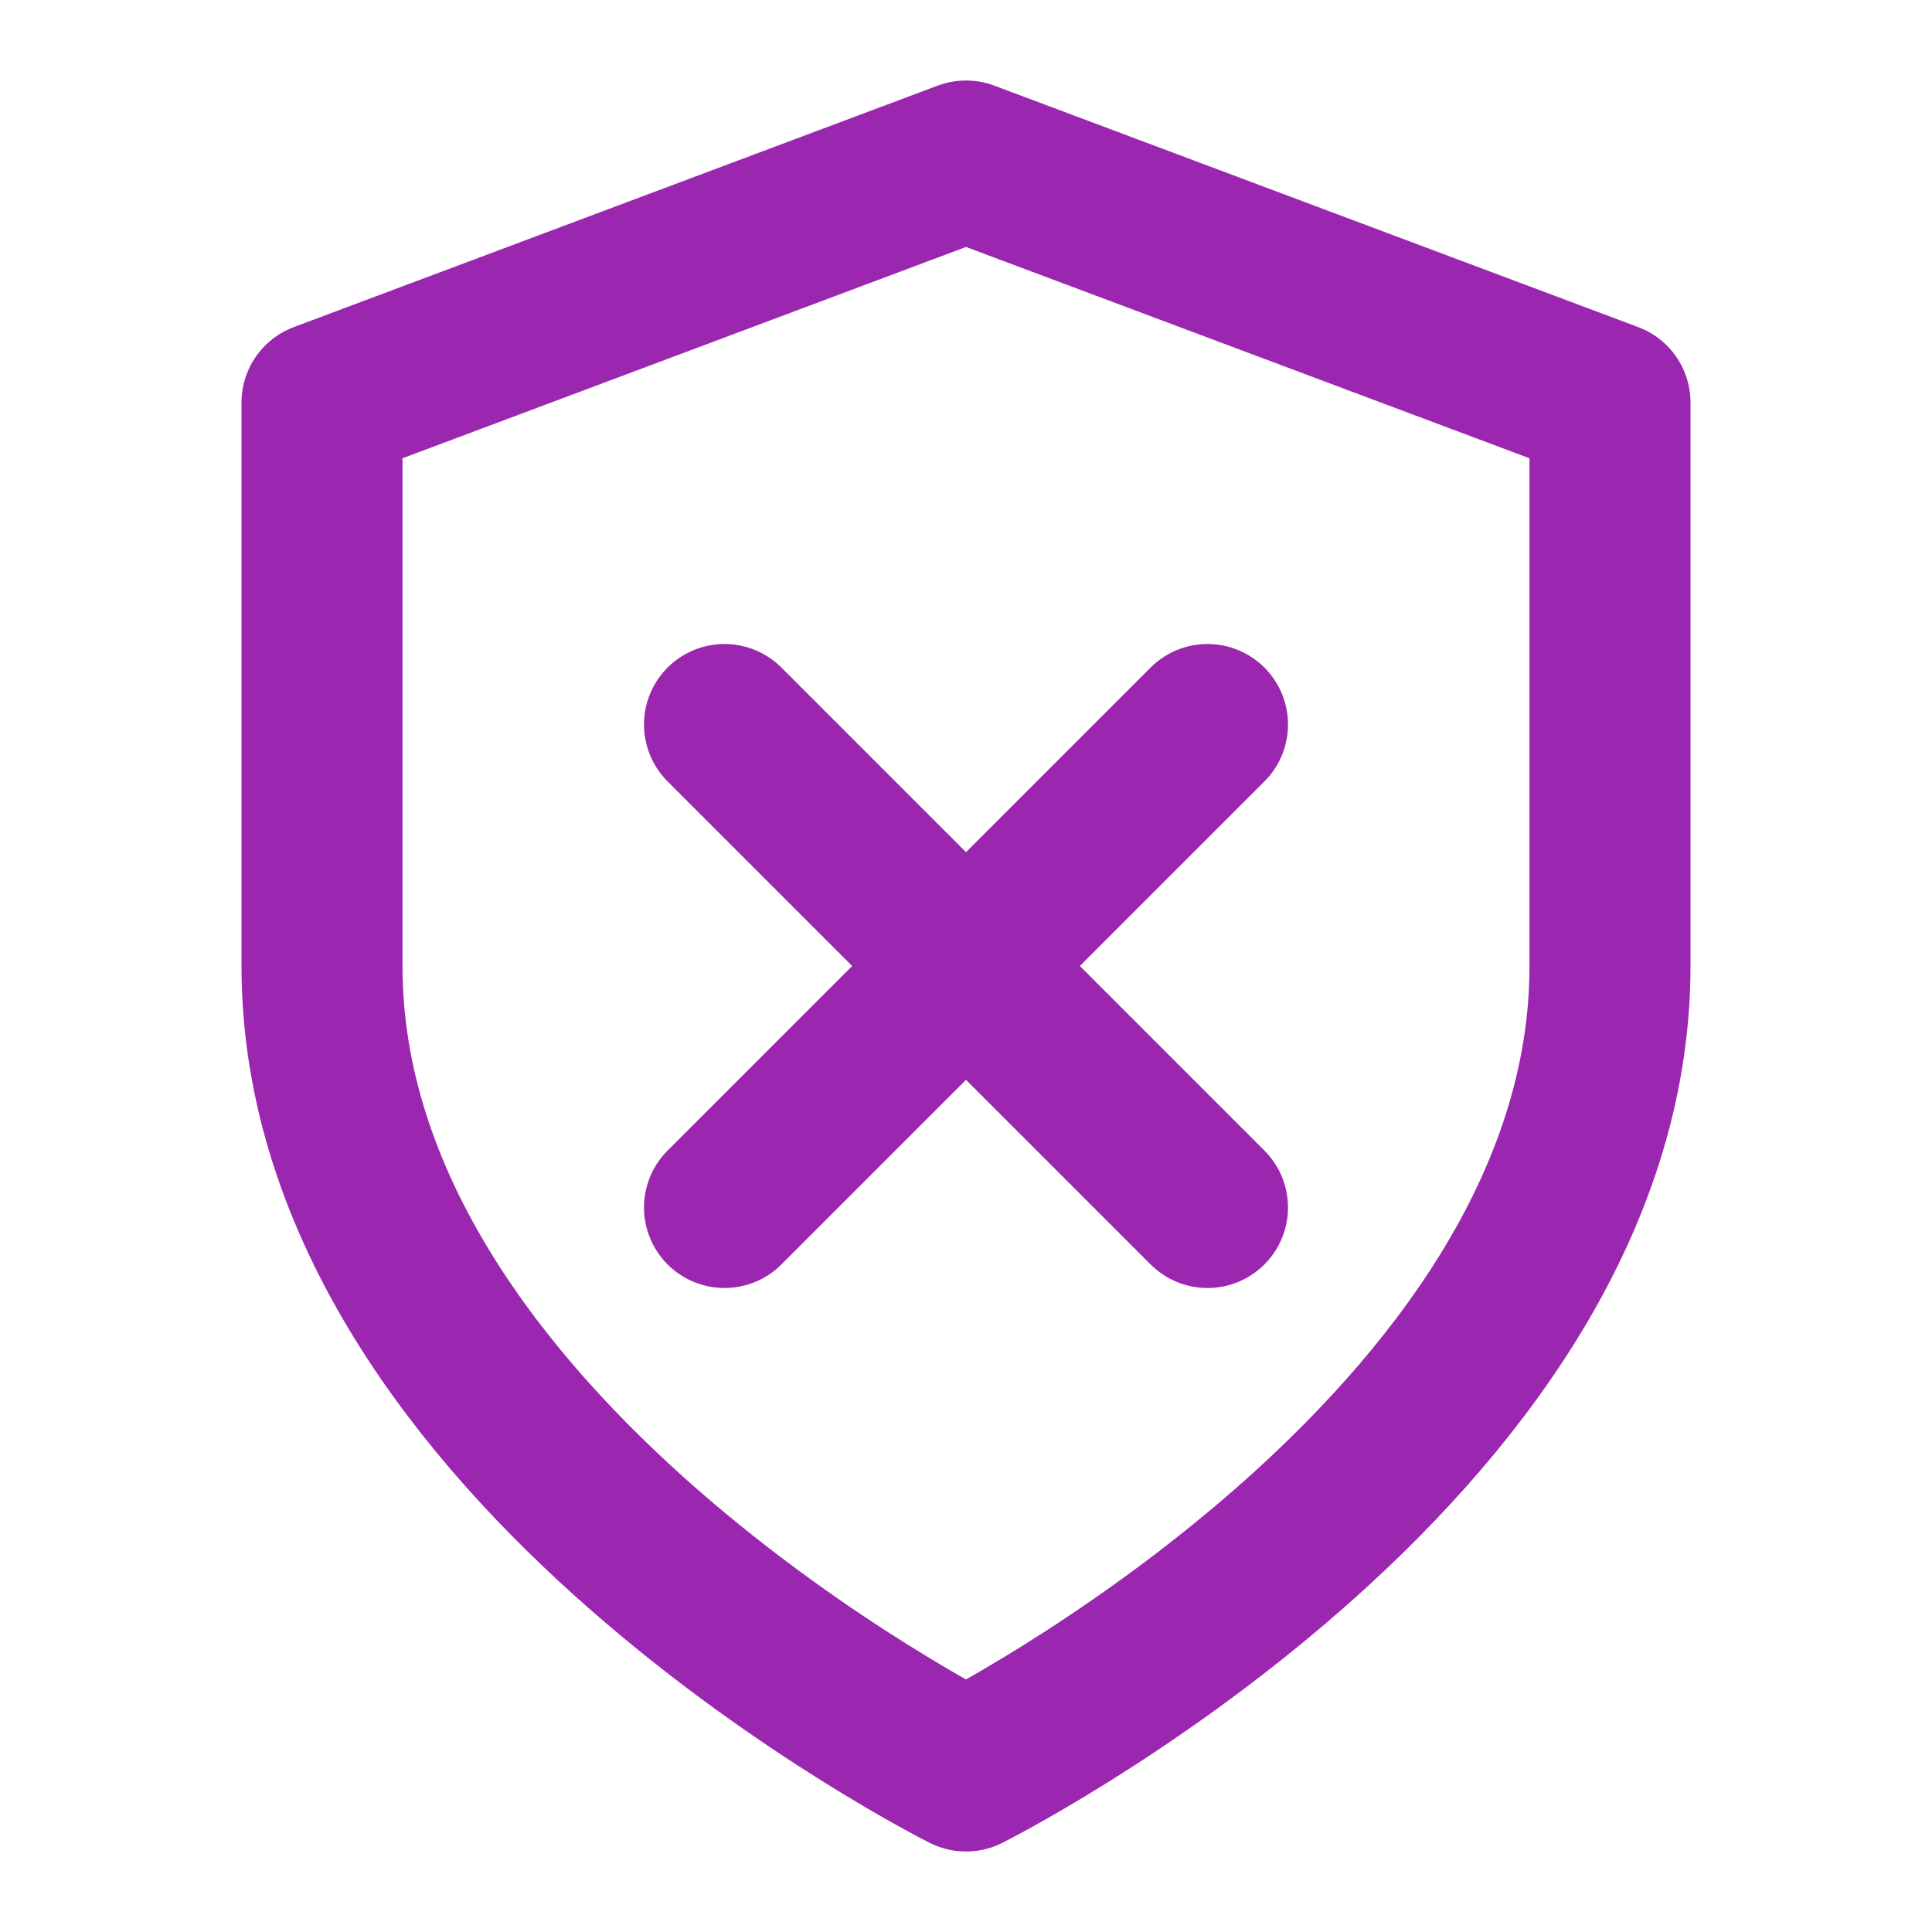
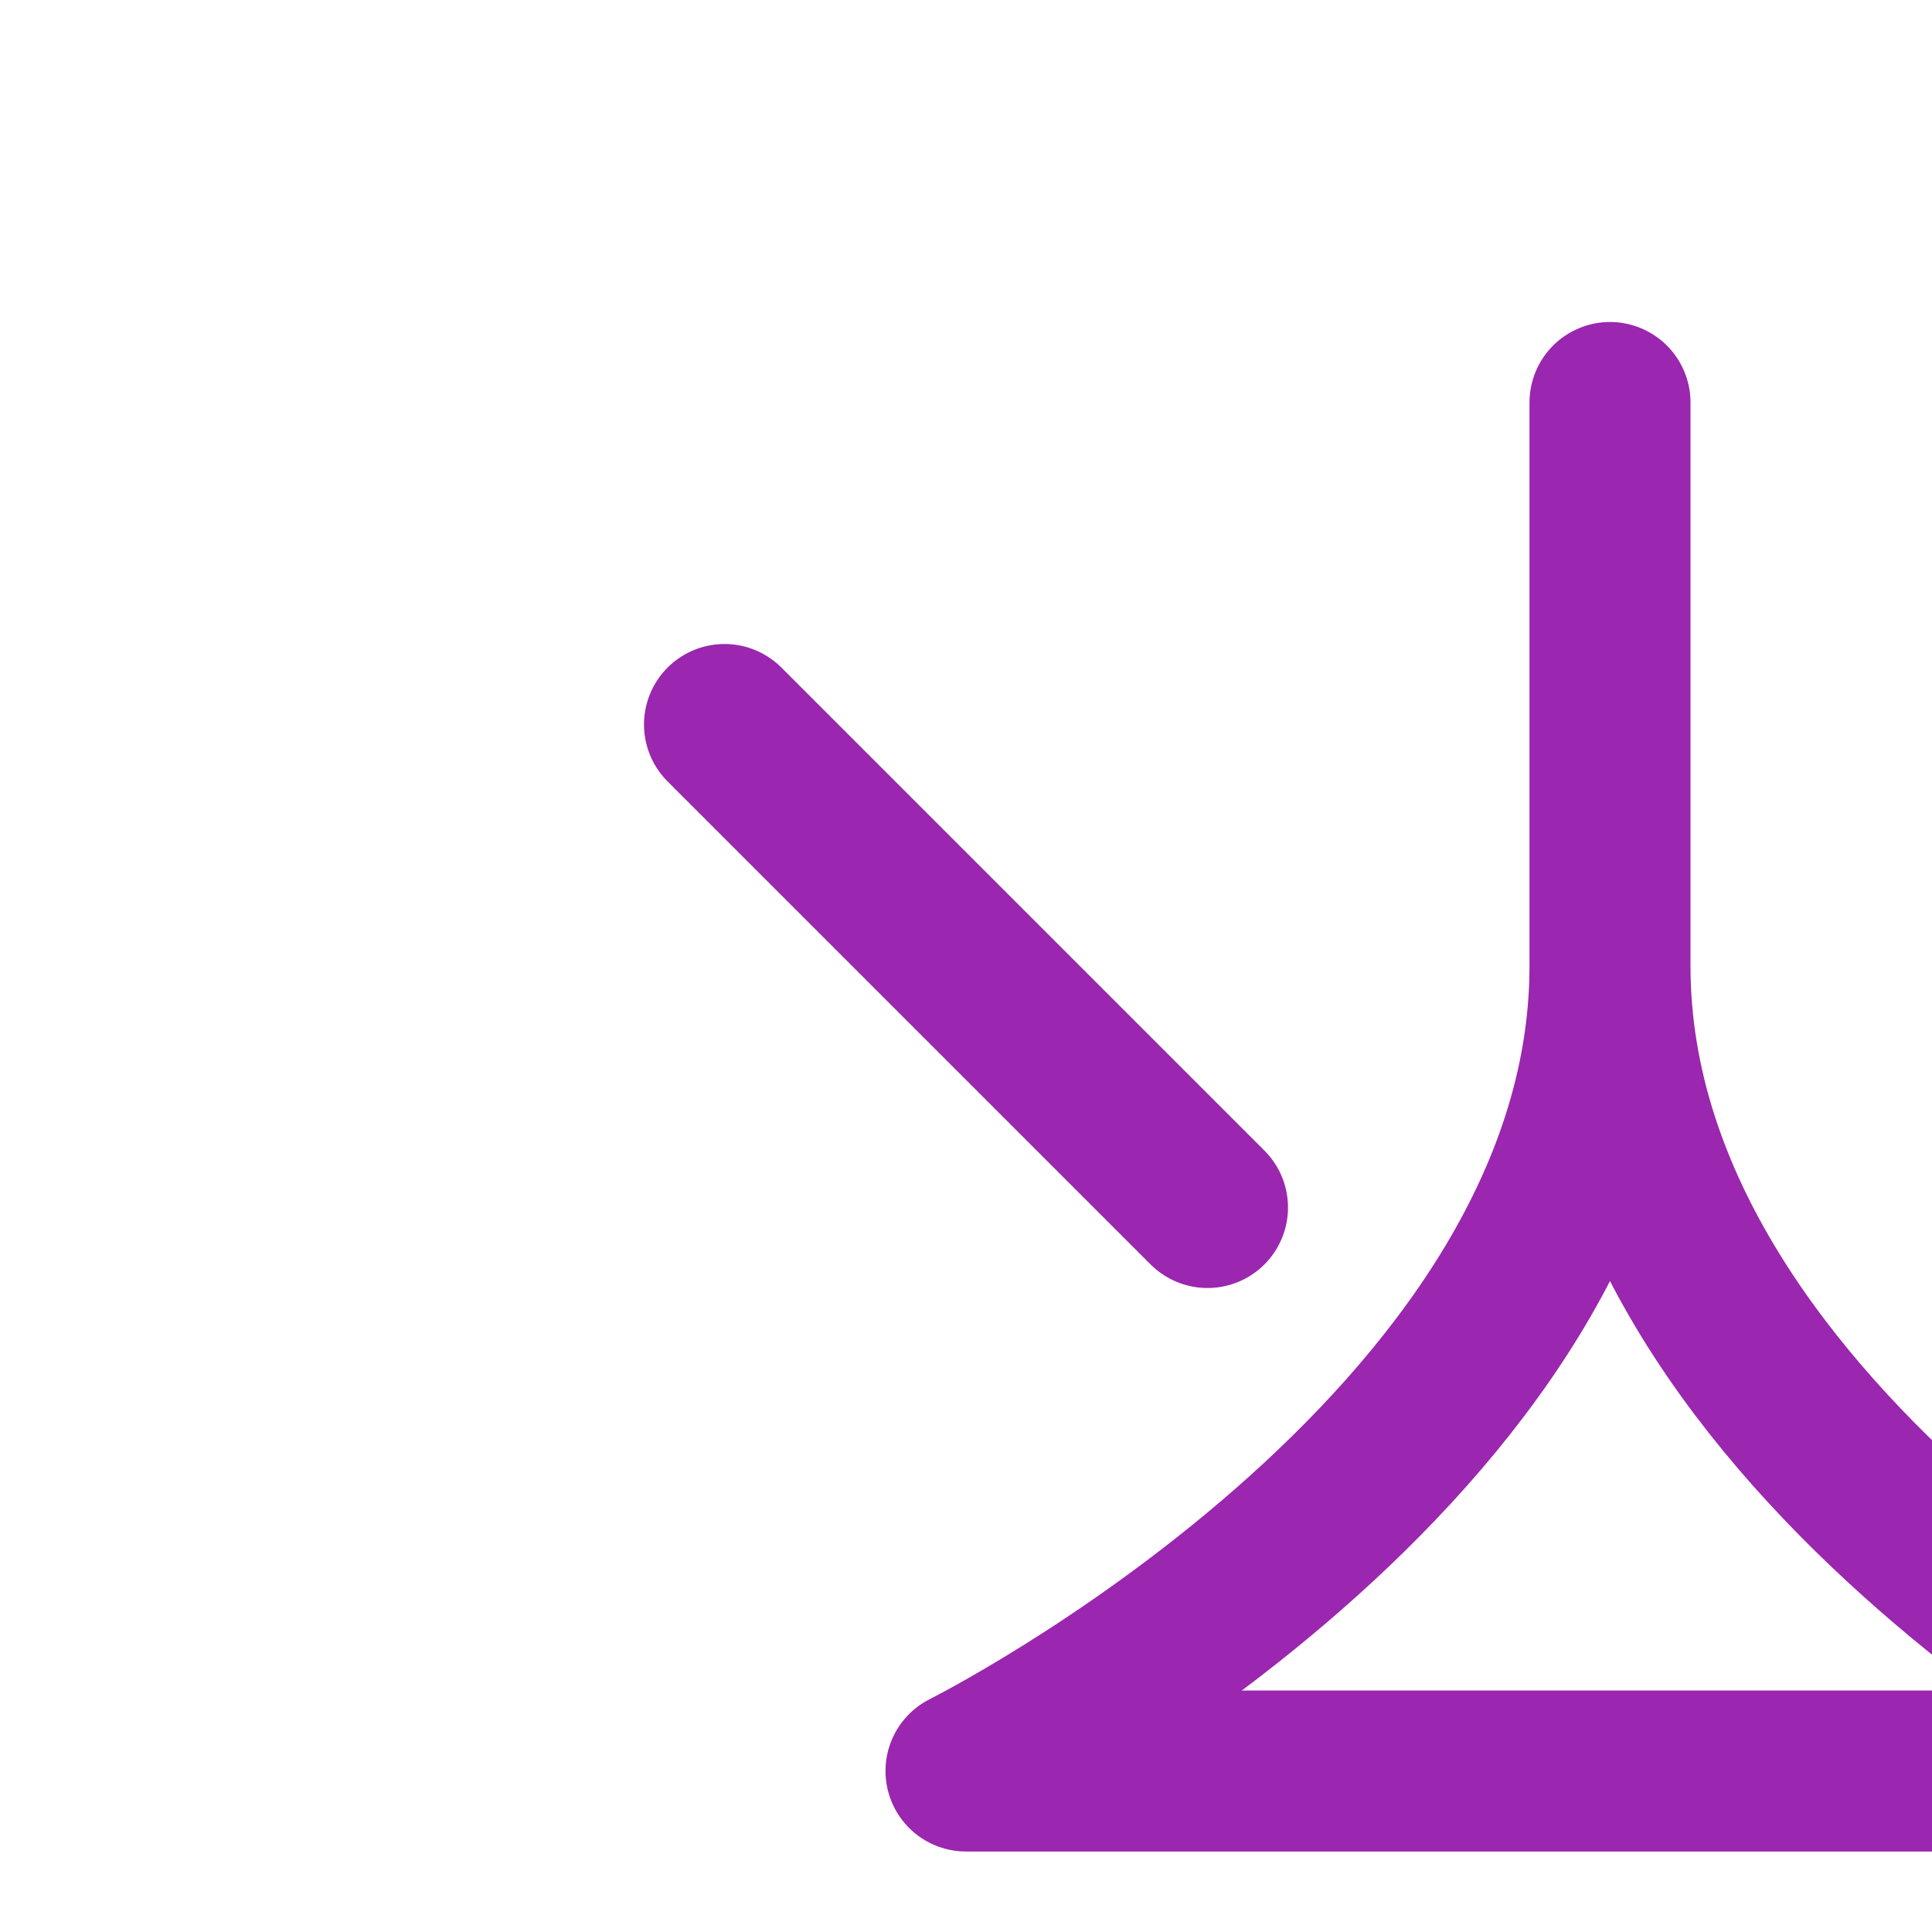
<svg xmlns="http://www.w3.org/2000/svg" width="48" height="48" viewBox="0 0 24 24" fill="none" stroke="#9b26af" stroke-width="2" stroke-linecap="round" stroke-linejoin="round">
-   <path d="M12 22s8-4 8-10V5l-8-3-8 3v7c0 6 8 10 8 10z" />
+   <path d="M12 22s8-4 8-10V5v7c0 6 8 10 8 10z" />
  <line x1="9" y1="9" x2="15" y2="15" />
-   <line x1="15" y1="9" x2="9" y2="15" />
</svg>